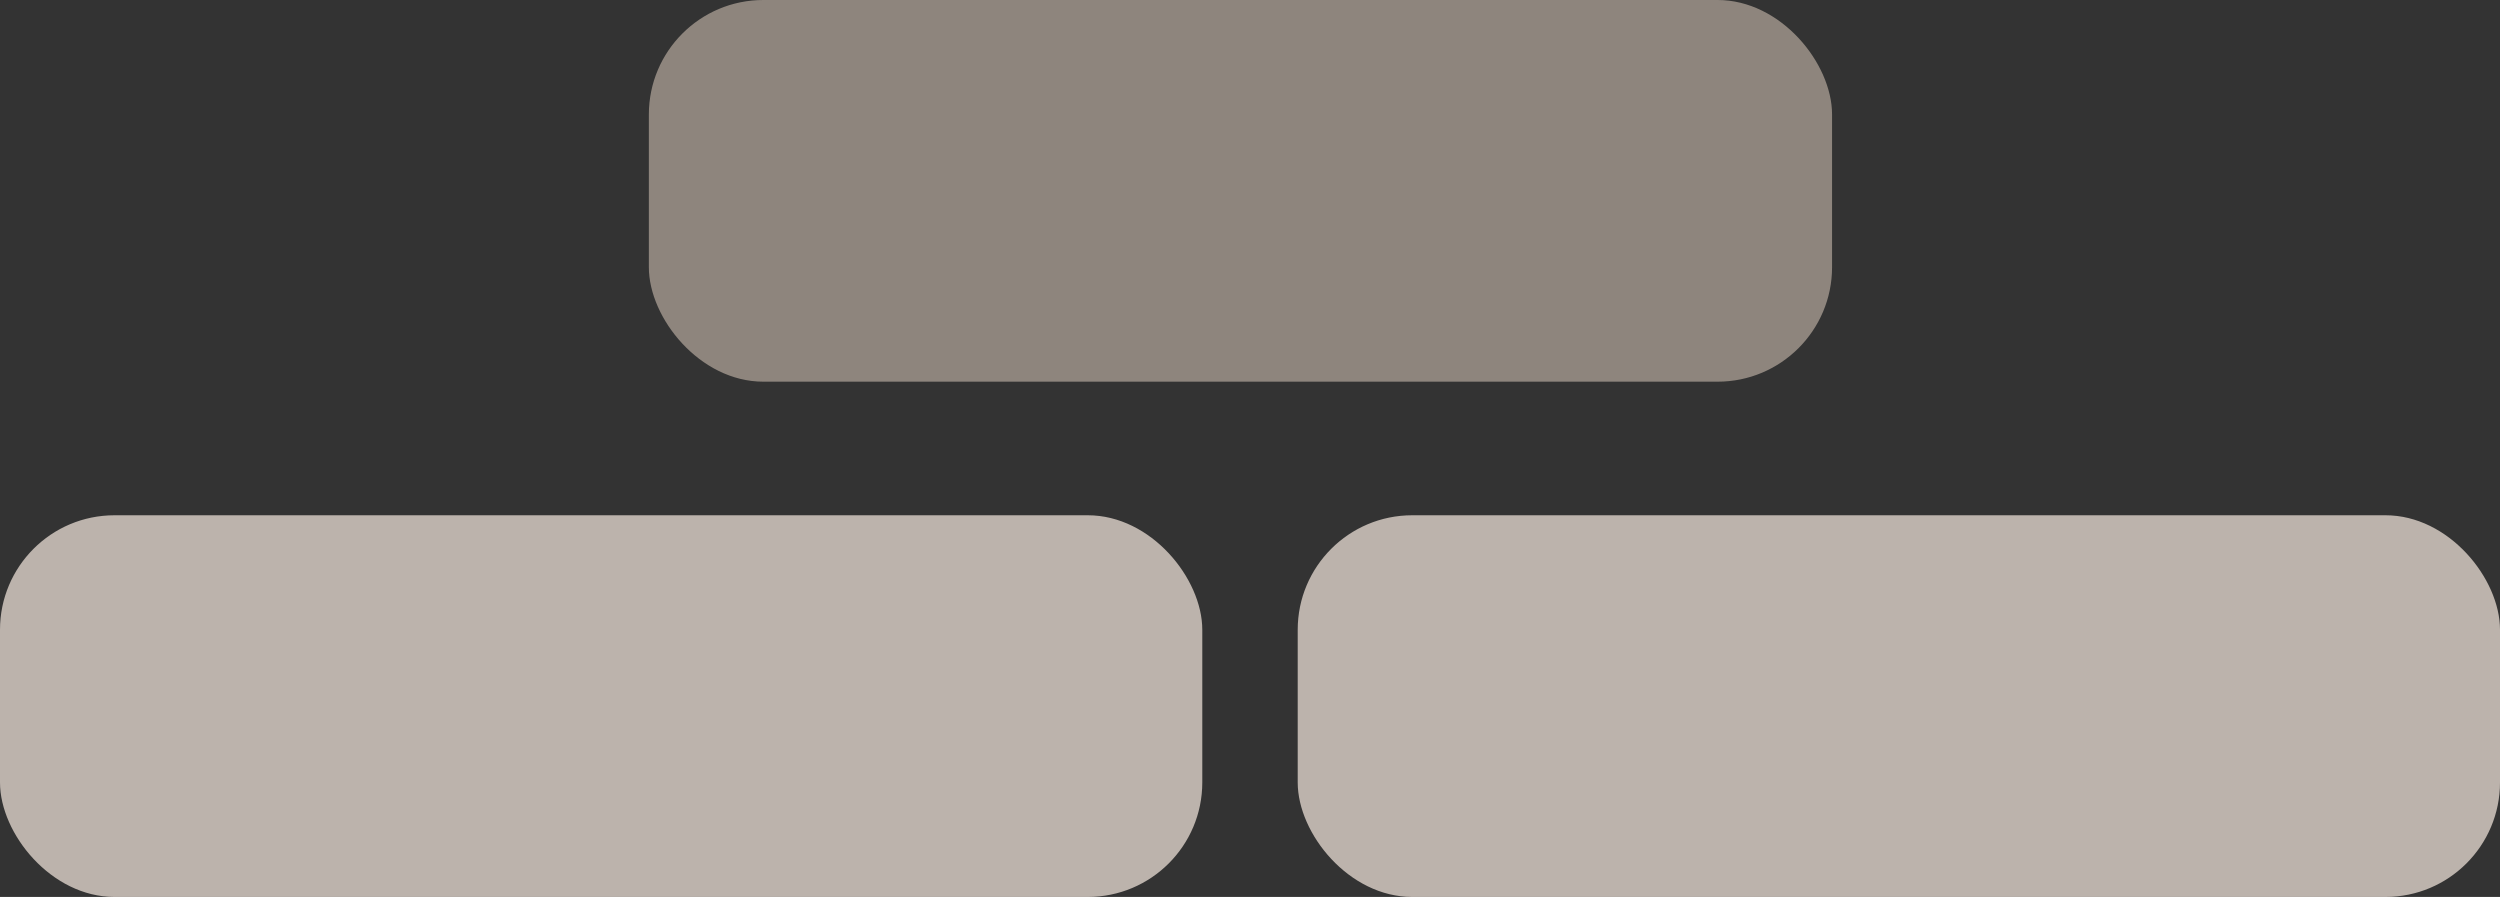
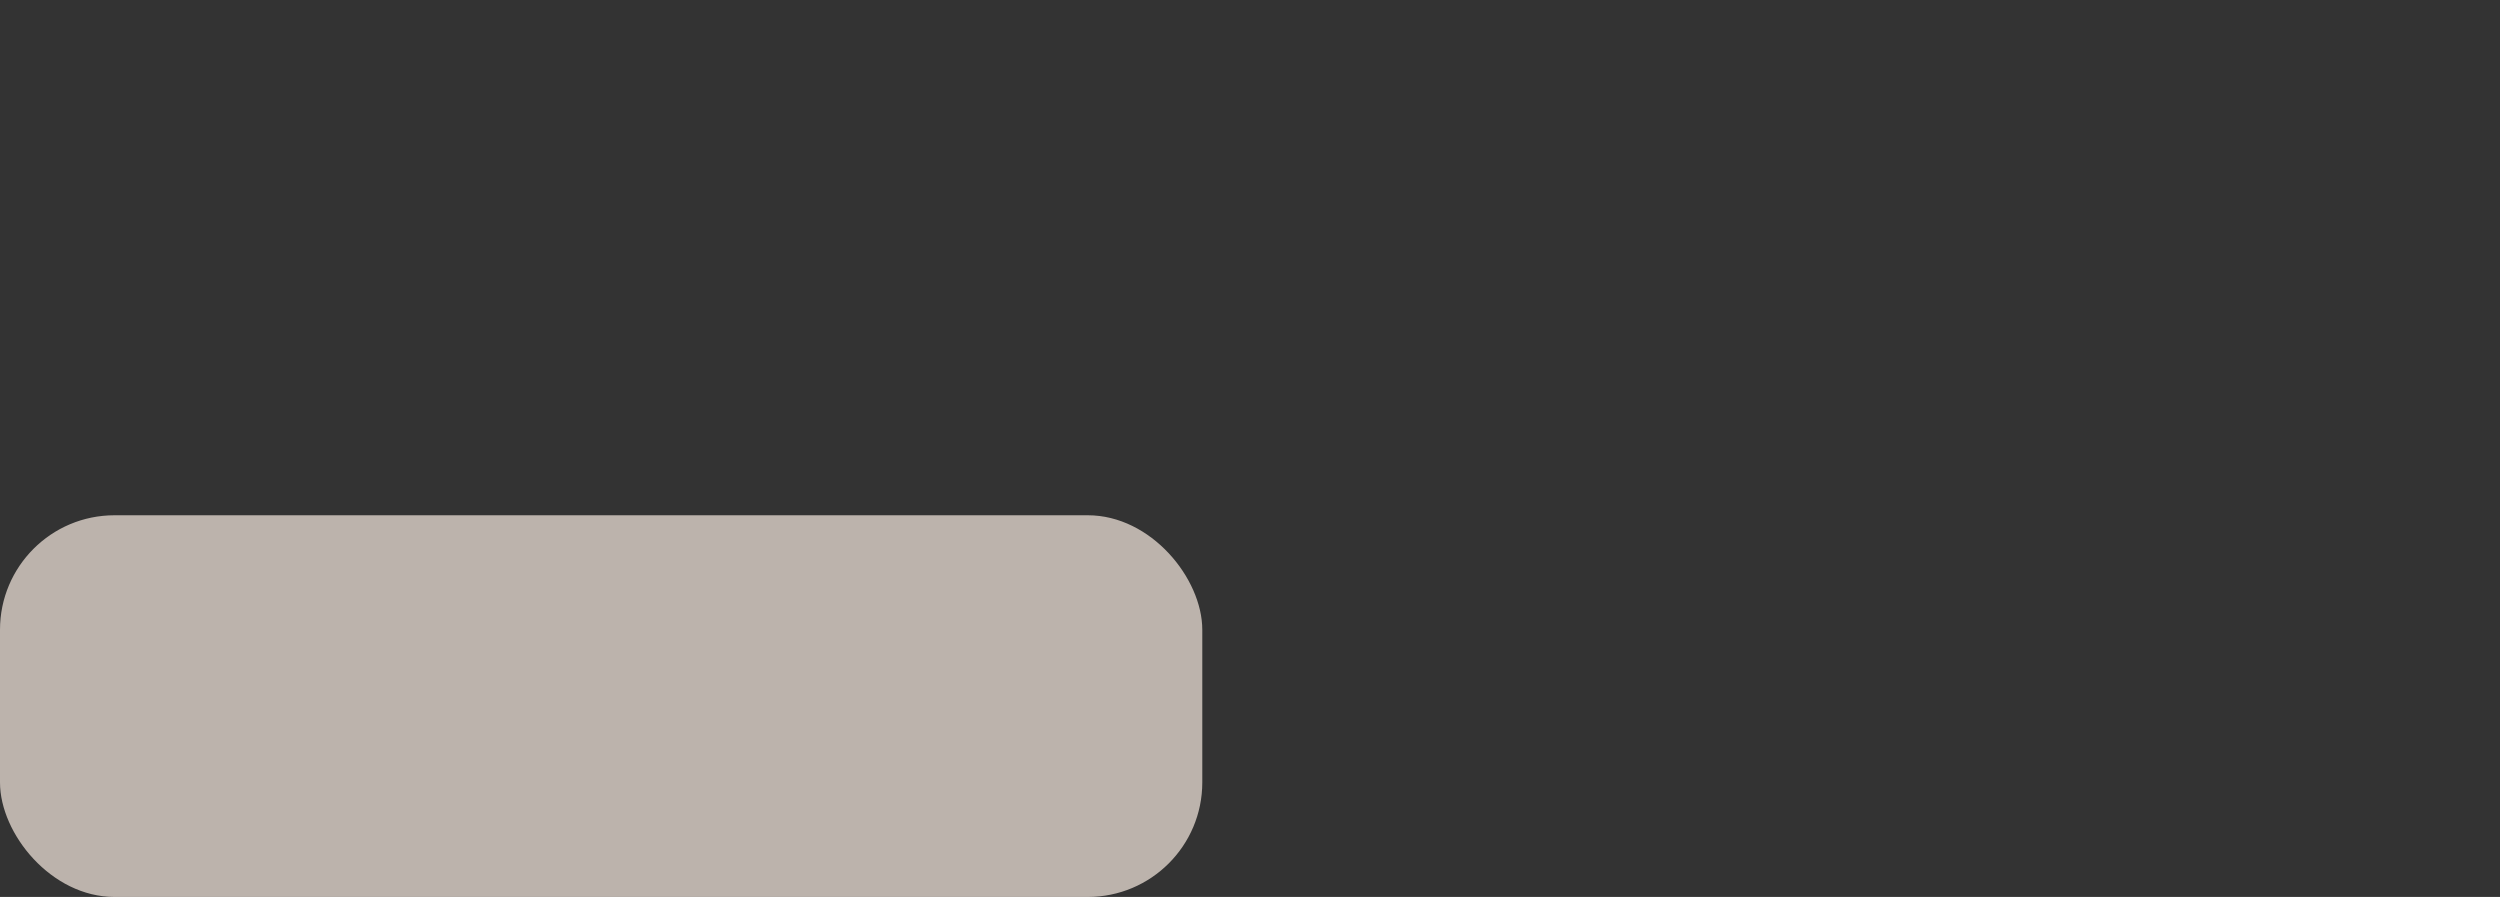
<svg xmlns="http://www.w3.org/2000/svg" width="131" height="47" viewBox="0 0 131 47">
  <rect x="0" y="0" width="131" height="47" fill="#333333" stroke="none" />
  <g id="Group_35398" data-name="Group 35398" transform="translate(-1160 -841)">
    <rect id="Rectangle_16166" data-name="Rectangle 16166" width="63" height="20" rx="6" transform="translate(1160 868)" fill="#f7eae0" opacity="0.7" />
-     <rect id="Rectangle_16168" data-name="Rectangle 16168" width="62" height="20" rx="6" transform="translate(1194 841)" fill="#ebd8c9" opacity="0.5" />
-     <rect id="Rectangle_16167" data-name="Rectangle 16167" width="63" height="20" rx="6" transform="translate(1228 868)" fill="#f7eae0" opacity="0.7" />
  </g>
</svg>